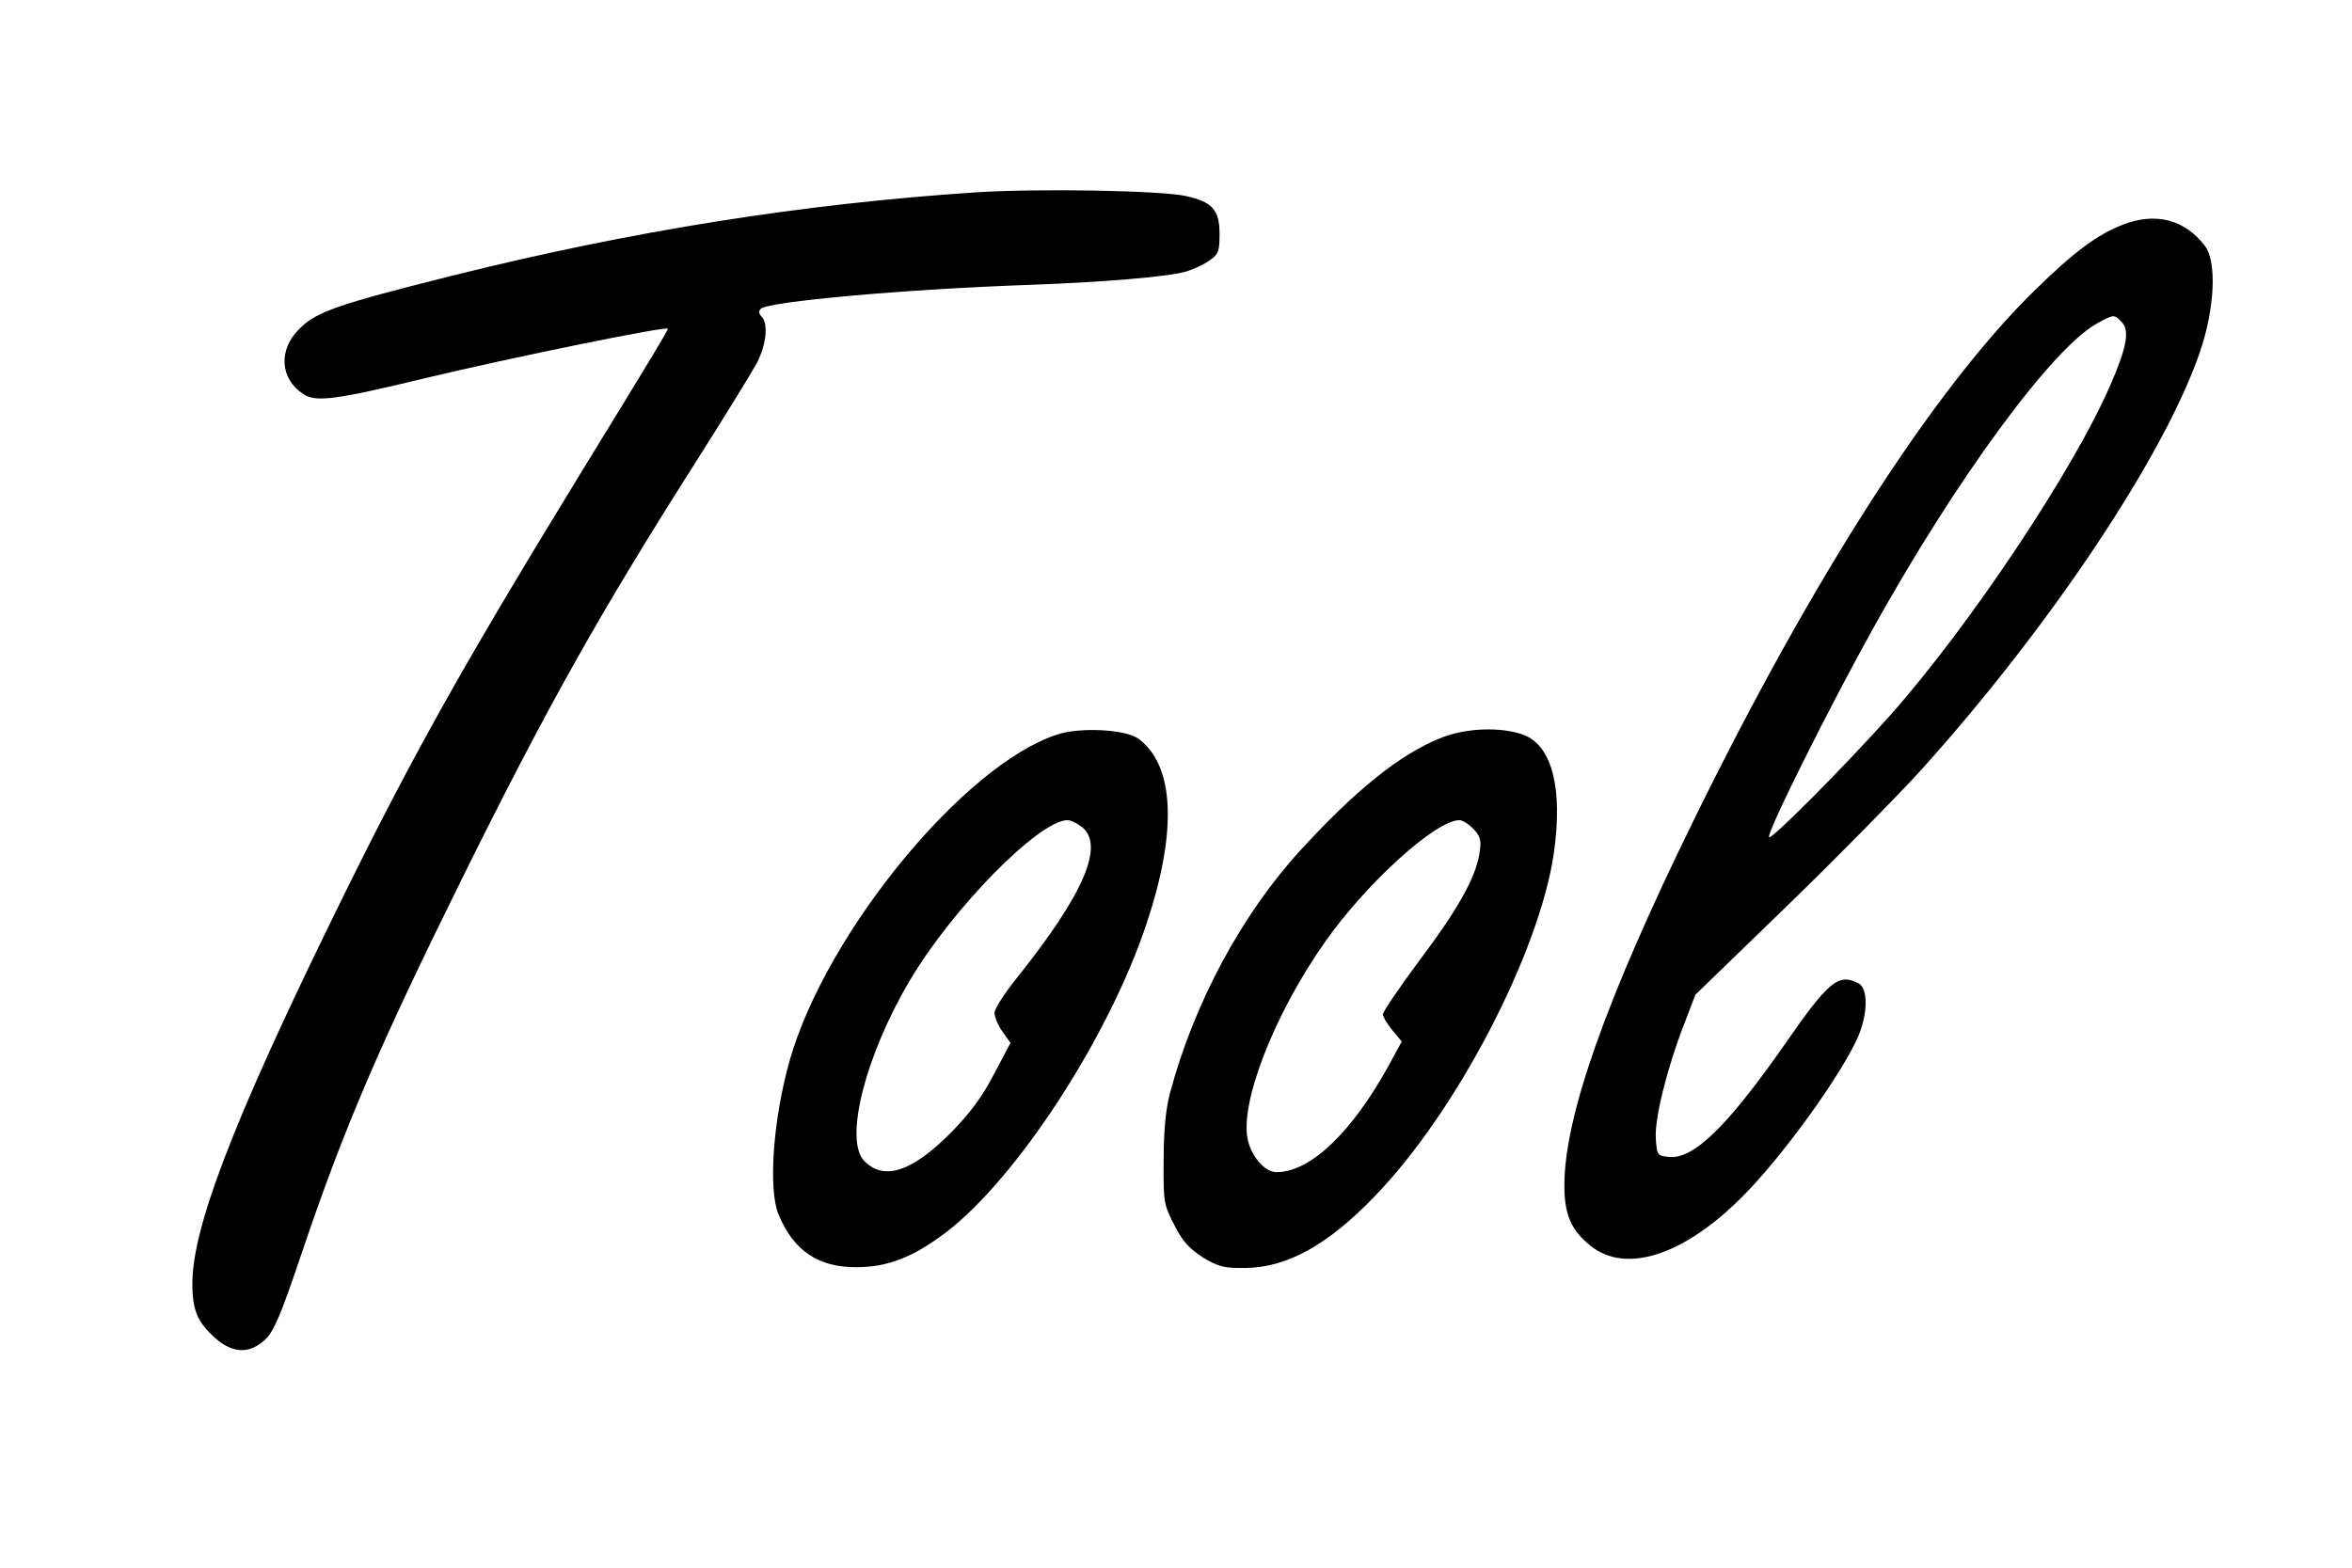
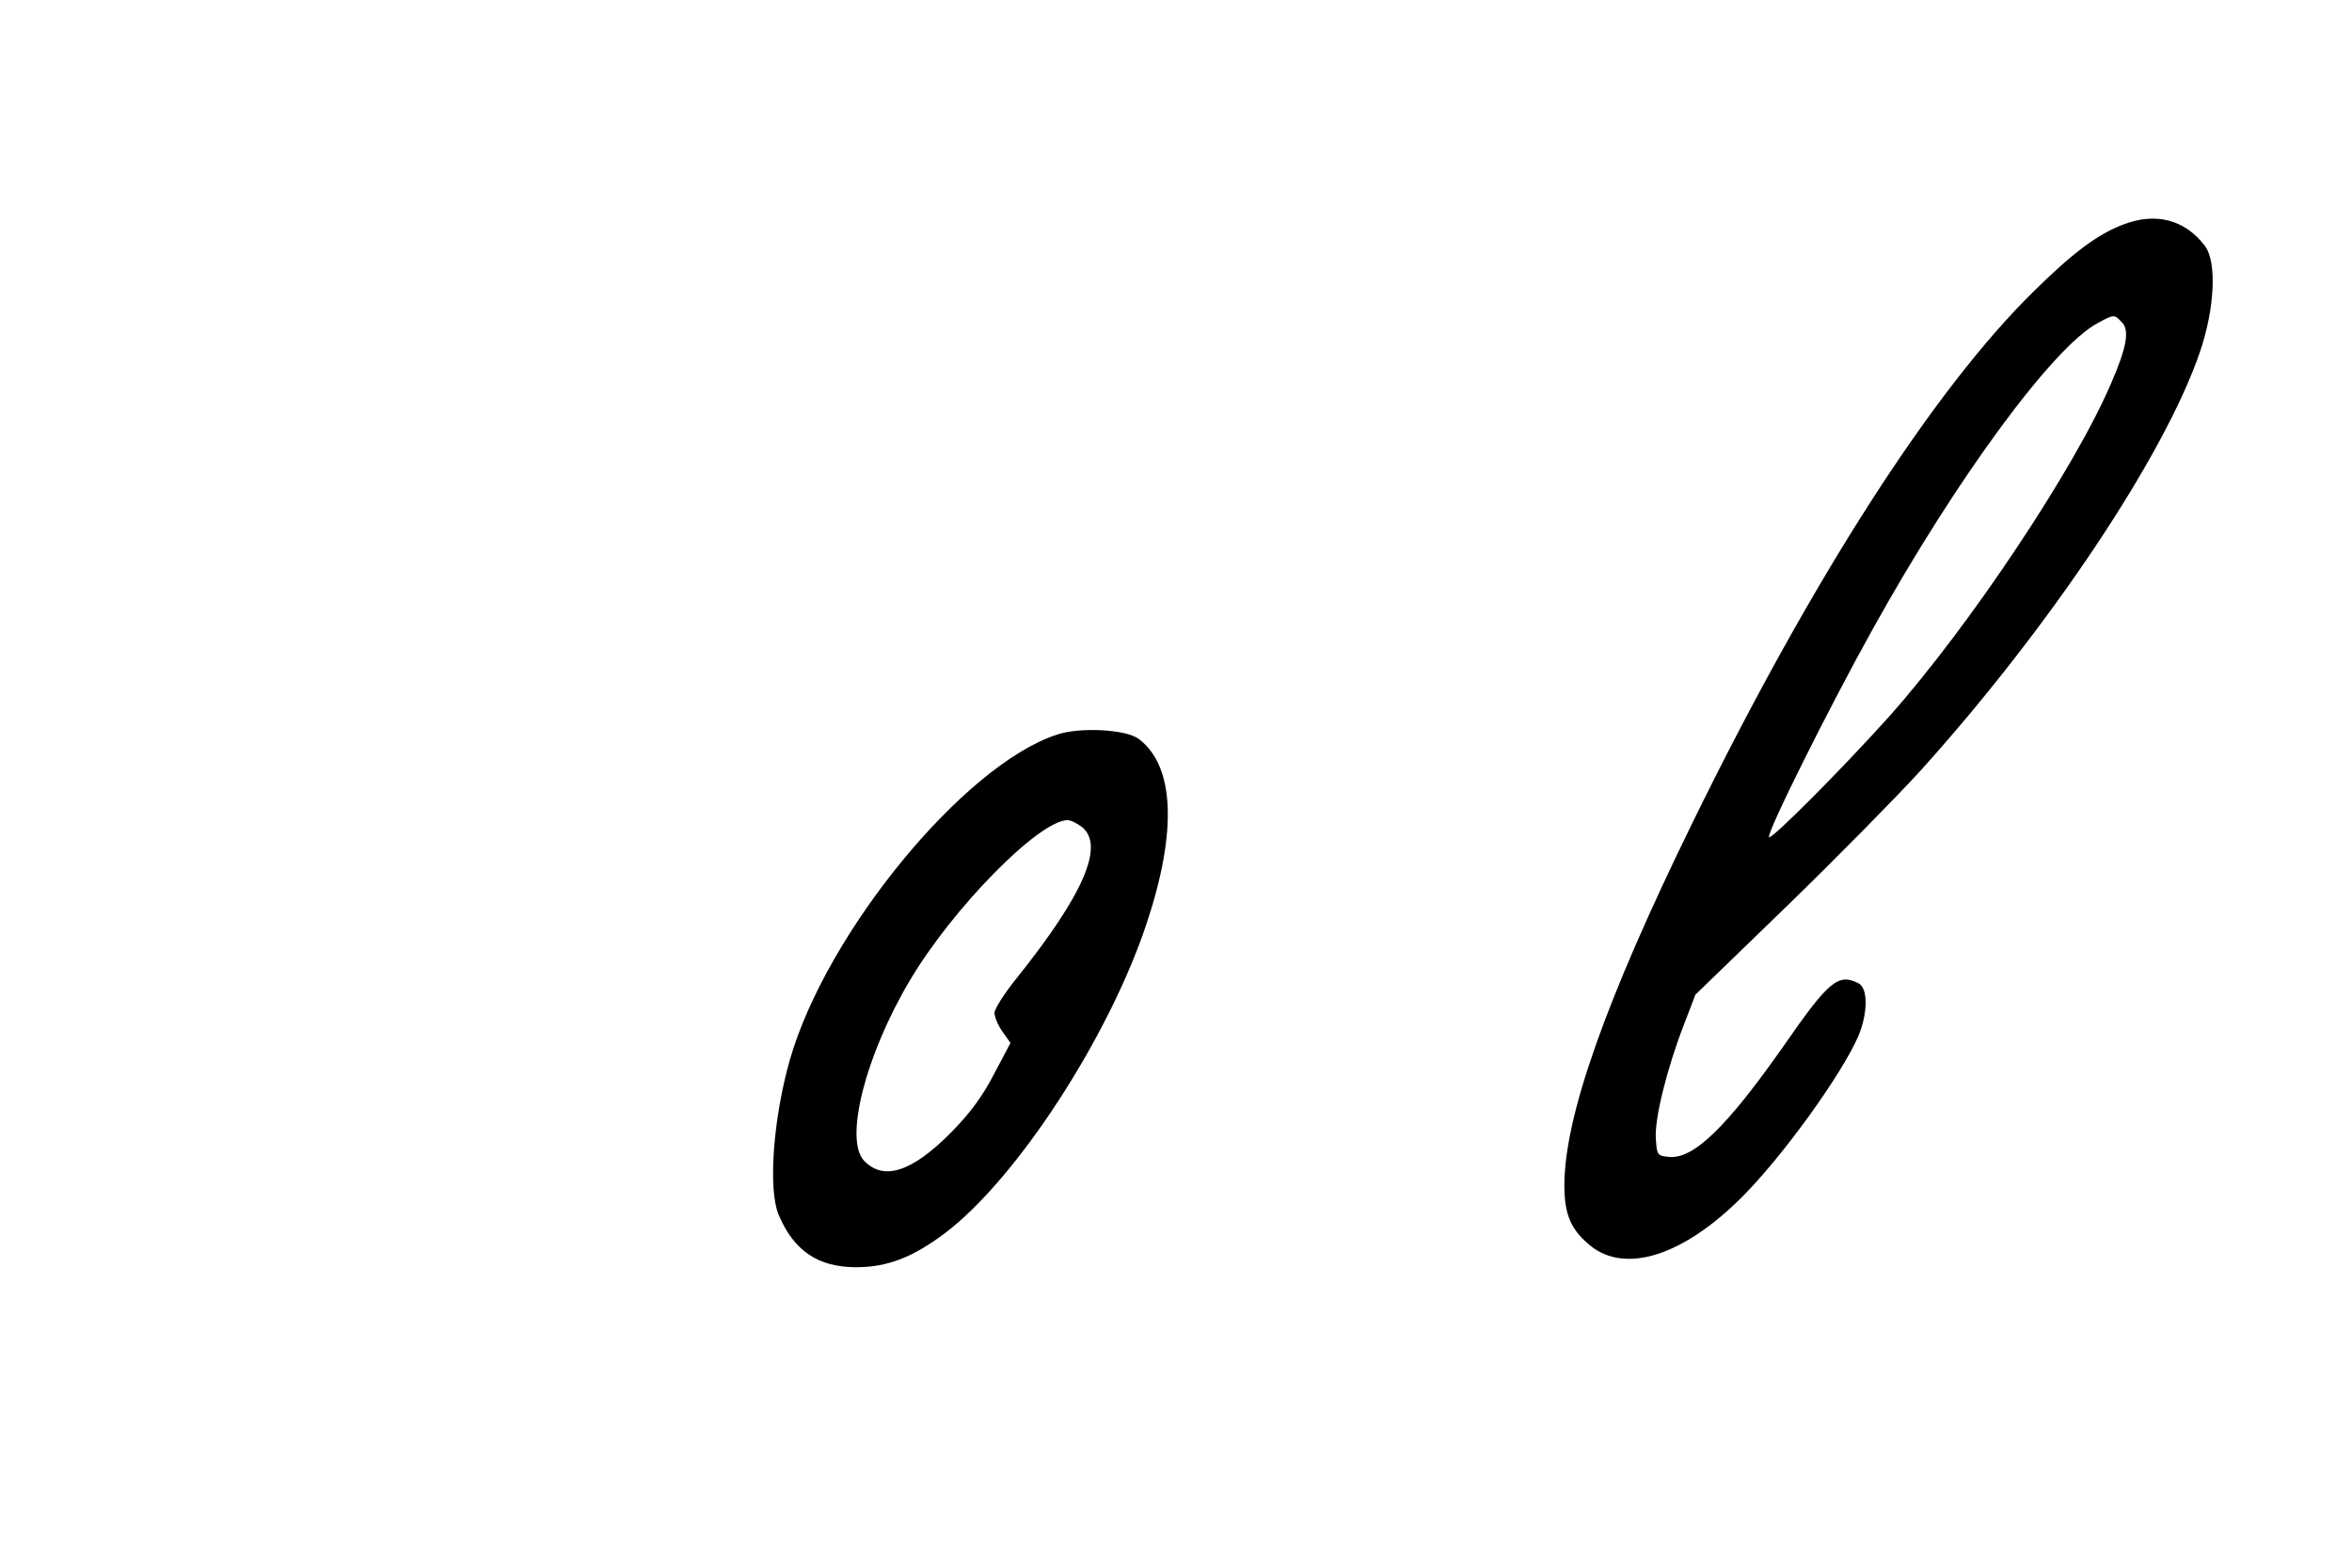
<svg xmlns="http://www.w3.org/2000/svg" version="1.0" width="486pt" height="324pt" viewBox="0 0 648 432" preserveAspectRatio="xMidYMid meet">
  <g transform="translate(0,432) scale(0.1,-0.1)" fill="#000000" stroke="none">
-     <path d="M2690 3790 c-474 -31 -950 -106 -1445 -230 -312 -78 -374 -99 -420 -146 -59 -58 -54 -138 11 -180 34 -23 88 -16 340 45 230 55 664 144 664 135 0 -5 -42 -75 -247 -409 -329 -538 -468 -787 -684 -1230 -269 -551 -379 -840 -379 -992 0 -74 14 -107 65 -152 47 -41 93 -42 135 -3 24 22 43 66 100 235 118 350 215 575 445 1040 231 467 379 730 637 1136 82 129 160 256 174 282 26 52 31 108 12 127 -8 8 -8 15 -2 21 20 20 396 54 739 66 201 7 378 22 430 36 22 6 52 20 67 31 25 17 28 26 28 73 0 67 -20 89 -94 105 -67 15 -405 21 -576 10z" />
    <path d="M5849 3701 c-70 -27 -135 -75 -242 -180 -277 -270 -613 -792 -943 -1466 -241 -492 -354 -813 -354 -1002 0 -81 19 -123 72 -166 97 -78 256 -27 417 134 113 113 275 338 321 444 26 62 27 131 1 145 -56 29 -82 8 -206 -171 -157 -224 -249 -314 -317 -307 -32 3 -33 5 -36 50 -4 55 31 195 78 316 l31 81 254 246 c139 135 303 302 365 370 359 398 674 871 771 1155 41 120 47 248 14 292 -55 73 -136 94 -226 59z m-4 -268 c23 -22 15 -69 -29 -170 -100 -234 -389 -667 -609 -915 -129 -144 -326 -342 -333 -335 -9 8 167 361 287 576 230 414 497 777 619 841 44 24 45 24 65 3z" />
    <path d="M2913 2296 c-257 -83 -637 -547 -737 -897 -46 -162 -60 -356 -31 -426 42 -100 109 -145 214 -145 87 0 157 28 246 95 197 150 450 539 554 852 85 255 77 435 -22 509 -35 26 -160 33 -224 12z m68 -255 c63 -51 4 -186 -178 -414 -35 -43 -63 -87 -63 -98 0 -12 10 -35 22 -52 l22 -31 -45 -85 c-32 -62 -65 -107 -119 -162 -108 -109 -186 -134 -240 -77 -54 59 4 289 126 495 118 200 356 442 435 443 9 0 27 -9 40 -19z" />
-     <path d="M3966 2285 c-111 -45 -233 -144 -384 -309 -161 -176 -292 -420 -358 -666 -12 -44 -18 -104 -18 -186 -1 -115 0 -123 29 -179 23 -46 42 -66 79 -90 44 -26 58 -30 120 -29 113 2 225 64 352 196 226 232 455 672 495 947 25 176 -4 294 -81 325 -61 24 -163 21 -234 -9z m94 -250 c19 -20 22 -31 16 -67 -11 -68 -60 -155 -167 -297 -54 -73 -99 -139 -99 -146 0 -7 12 -27 26 -44 l26 -31 -37 -68 c-101 -183 -215 -292 -308 -292 -30 0 -65 37 -78 84 -27 98 69 348 212 551 115 163 305 335 370 335 8 0 26 -11 39 -25z" />
  </g>
</svg>